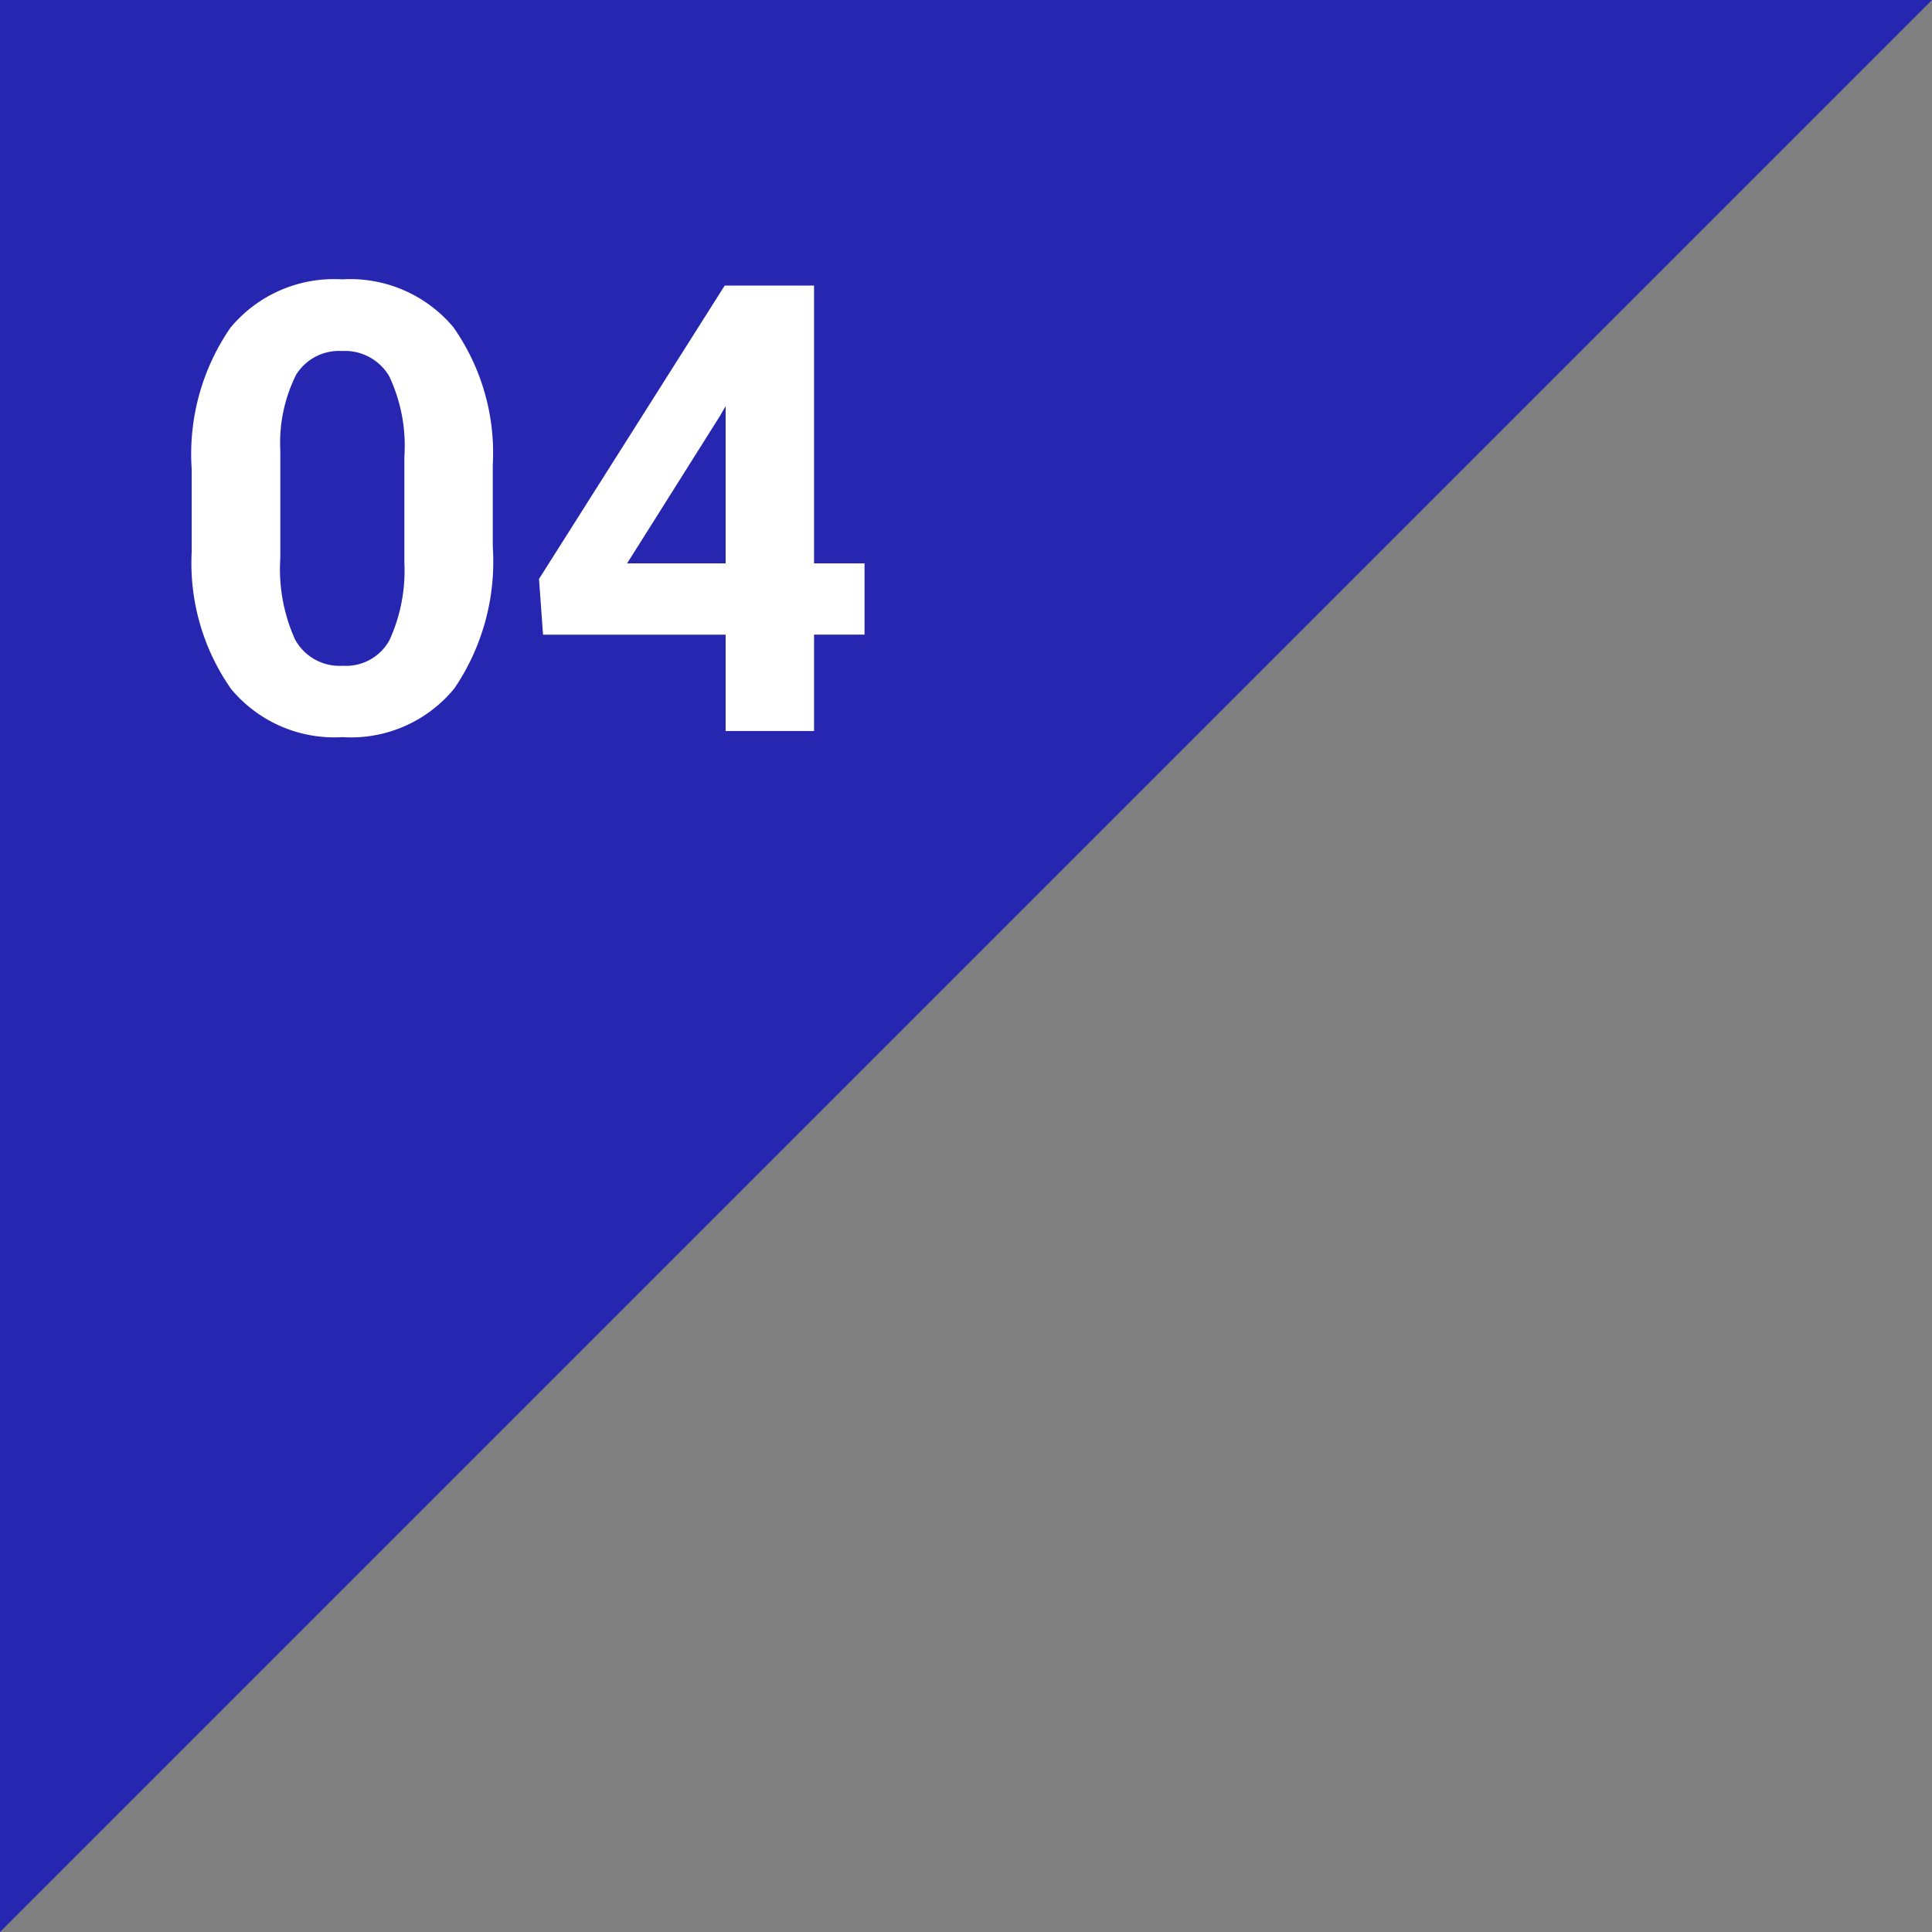
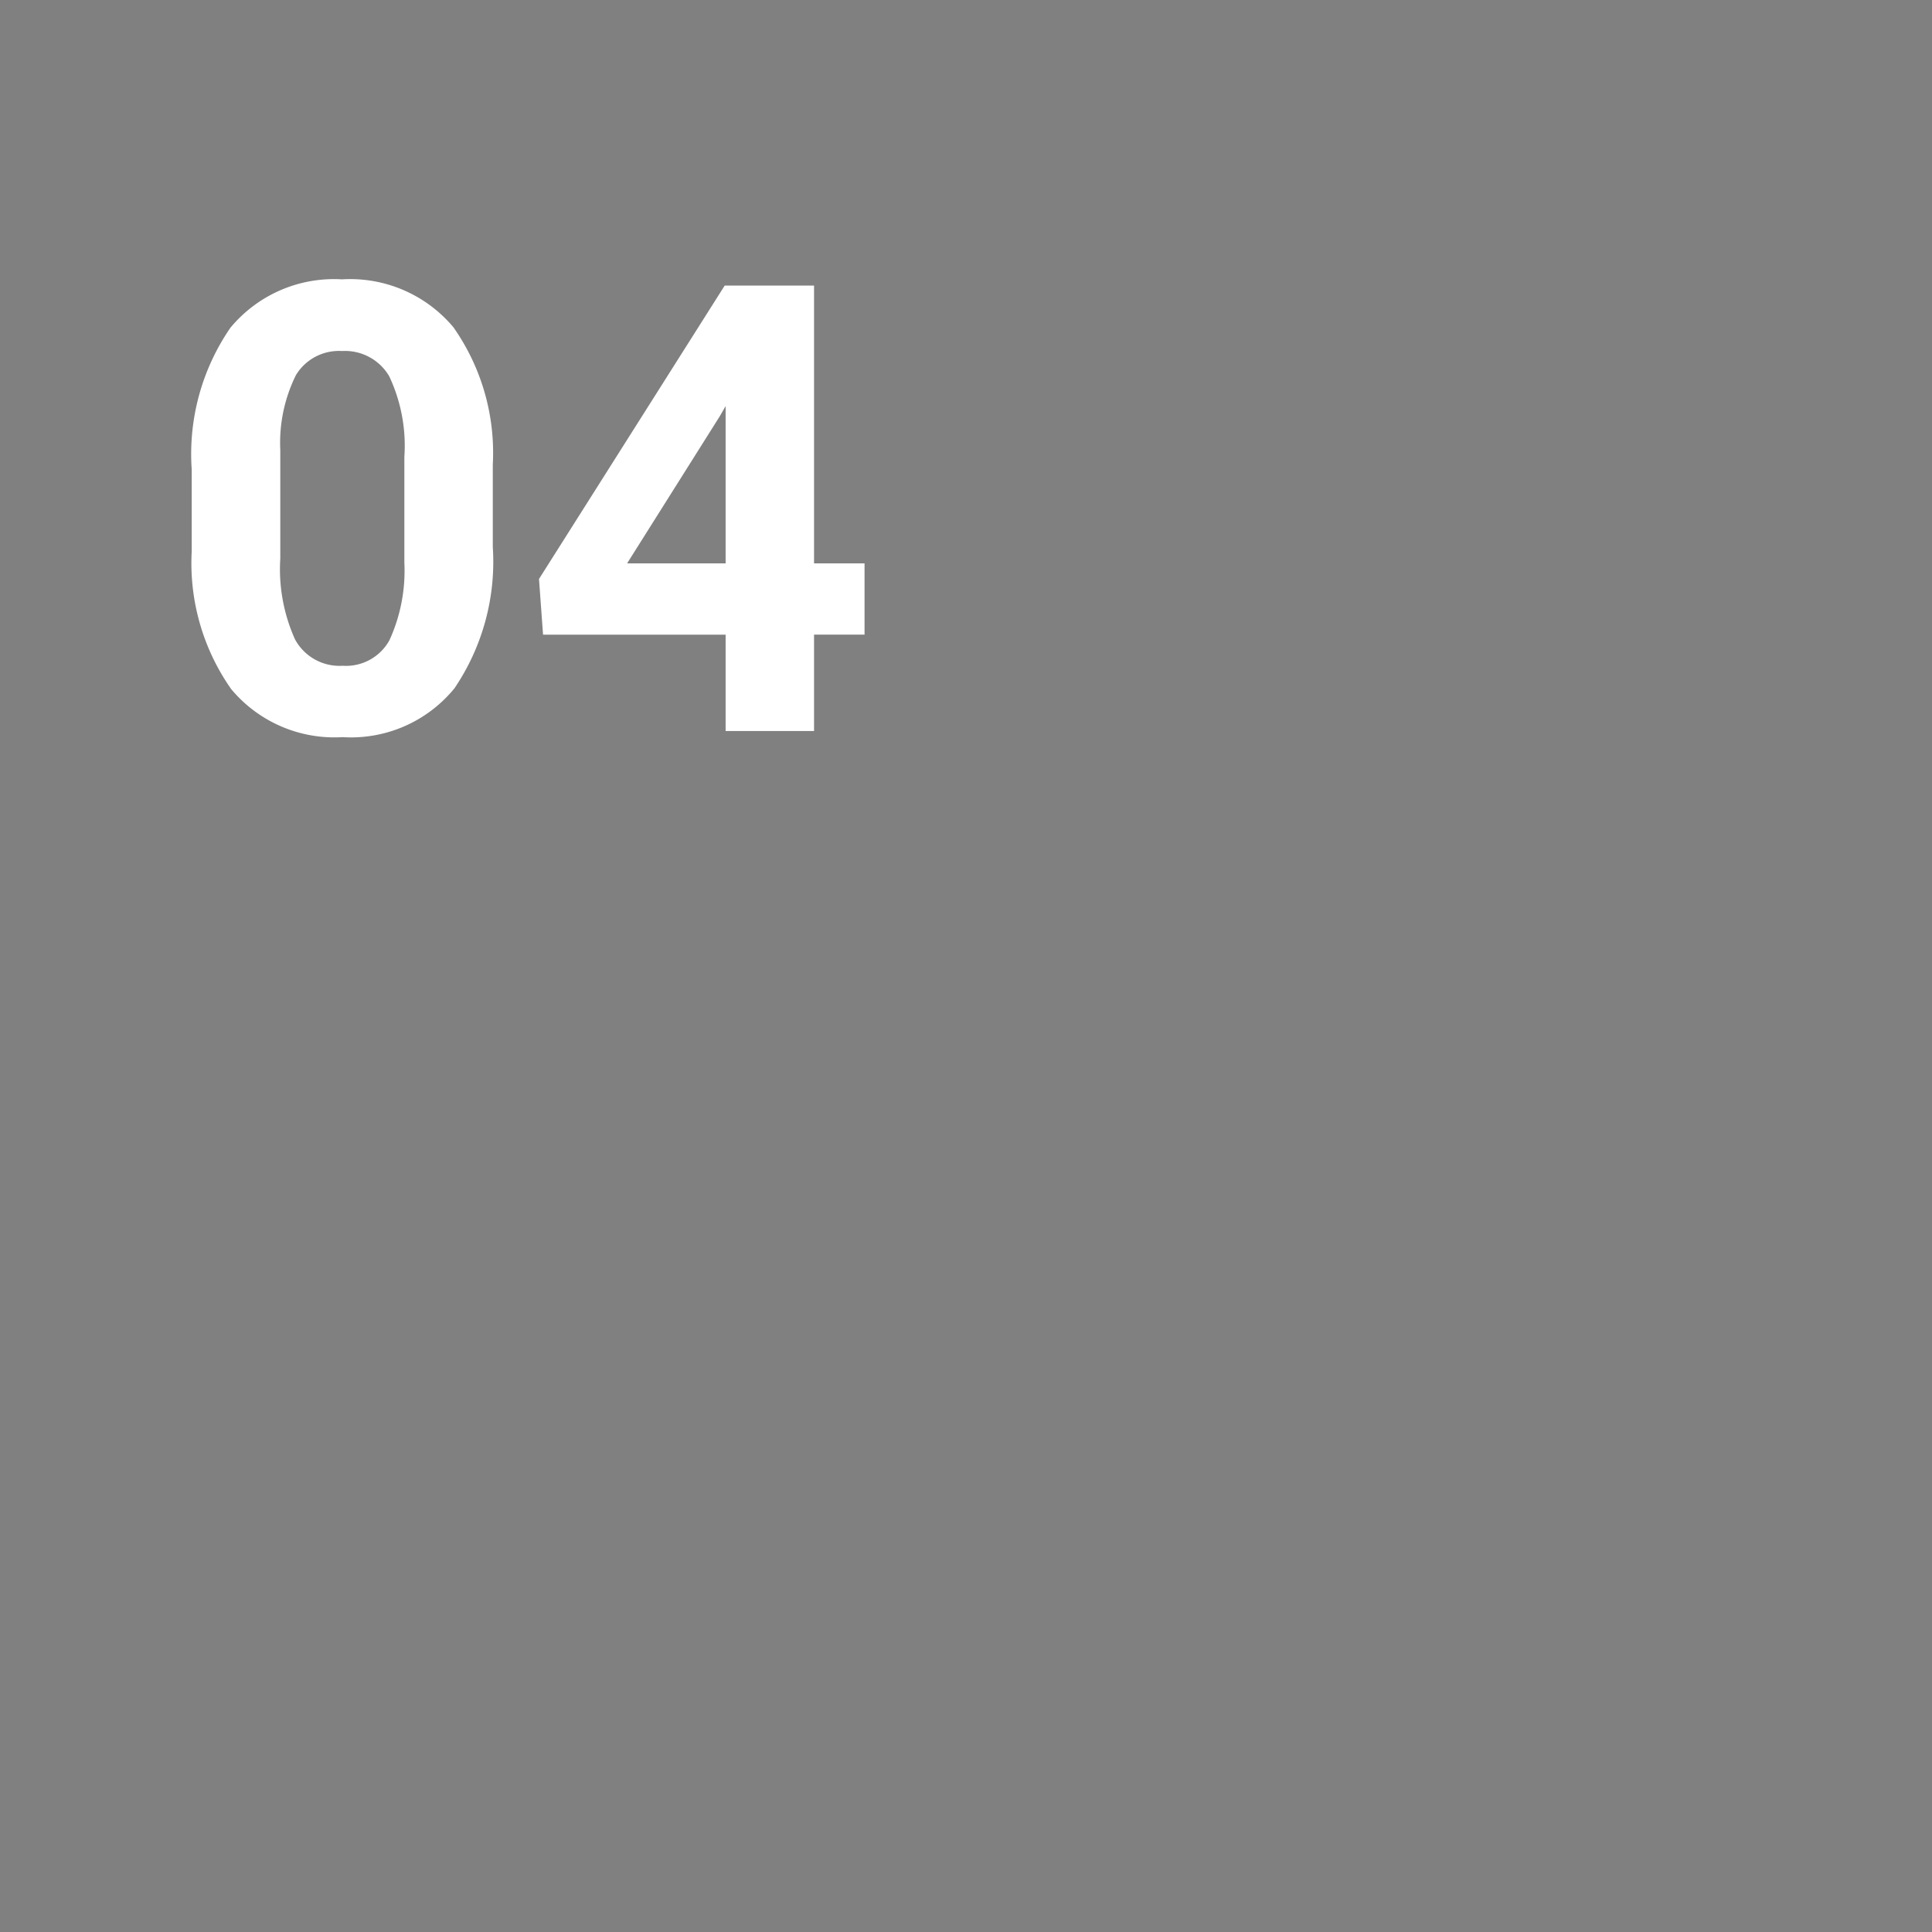
<svg xmlns="http://www.w3.org/2000/svg" width="74" height="74">
  <rect width="100%" height="100%" fill="#808080" stroke="none" />
  <g data-name="グループ 677">
-     <path data-name="パス 871" d="M74 0L0 74V0z" fill="#2626b0" />
    <path data-name="パス 1083" d="M18.875 20.945a8.644 8.644 0 01-1.465 5.414 5.113 5.113 0 01-4.289 1.875 5.149 5.149 0 01-4.266-1.84 8.391 8.391 0 01-1.512-5.273V17.98a8.53 8.53 0 011.482-5.426A5.151 5.151 0 0113.1 10.7a5.156 5.156 0 014.266 1.834 8.365 8.365 0 011.509 5.266zM15.488 17.5a6.237 6.237 0 00-.58-3.088 1.961 1.961 0 00-1.808-.967 1.926 1.926 0 00-1.764.92 5.837 5.837 0 00-.6 2.877v4.148a6.547 6.547 0 00.564 3.1 1.935 1.935 0 001.821 1.01 1.9 1.9 0 001.793-.973 6.39 6.39 0 00.574-2.977zm15.692 4.078h1.934v2.73H31.18V28h-3.387v-3.691H20.8l-.155-2.133 7.113-11.238h3.422zm-7.16 0h3.773v-6.023l-.223.387z" fill="#fff" />
  </g>
</svg>